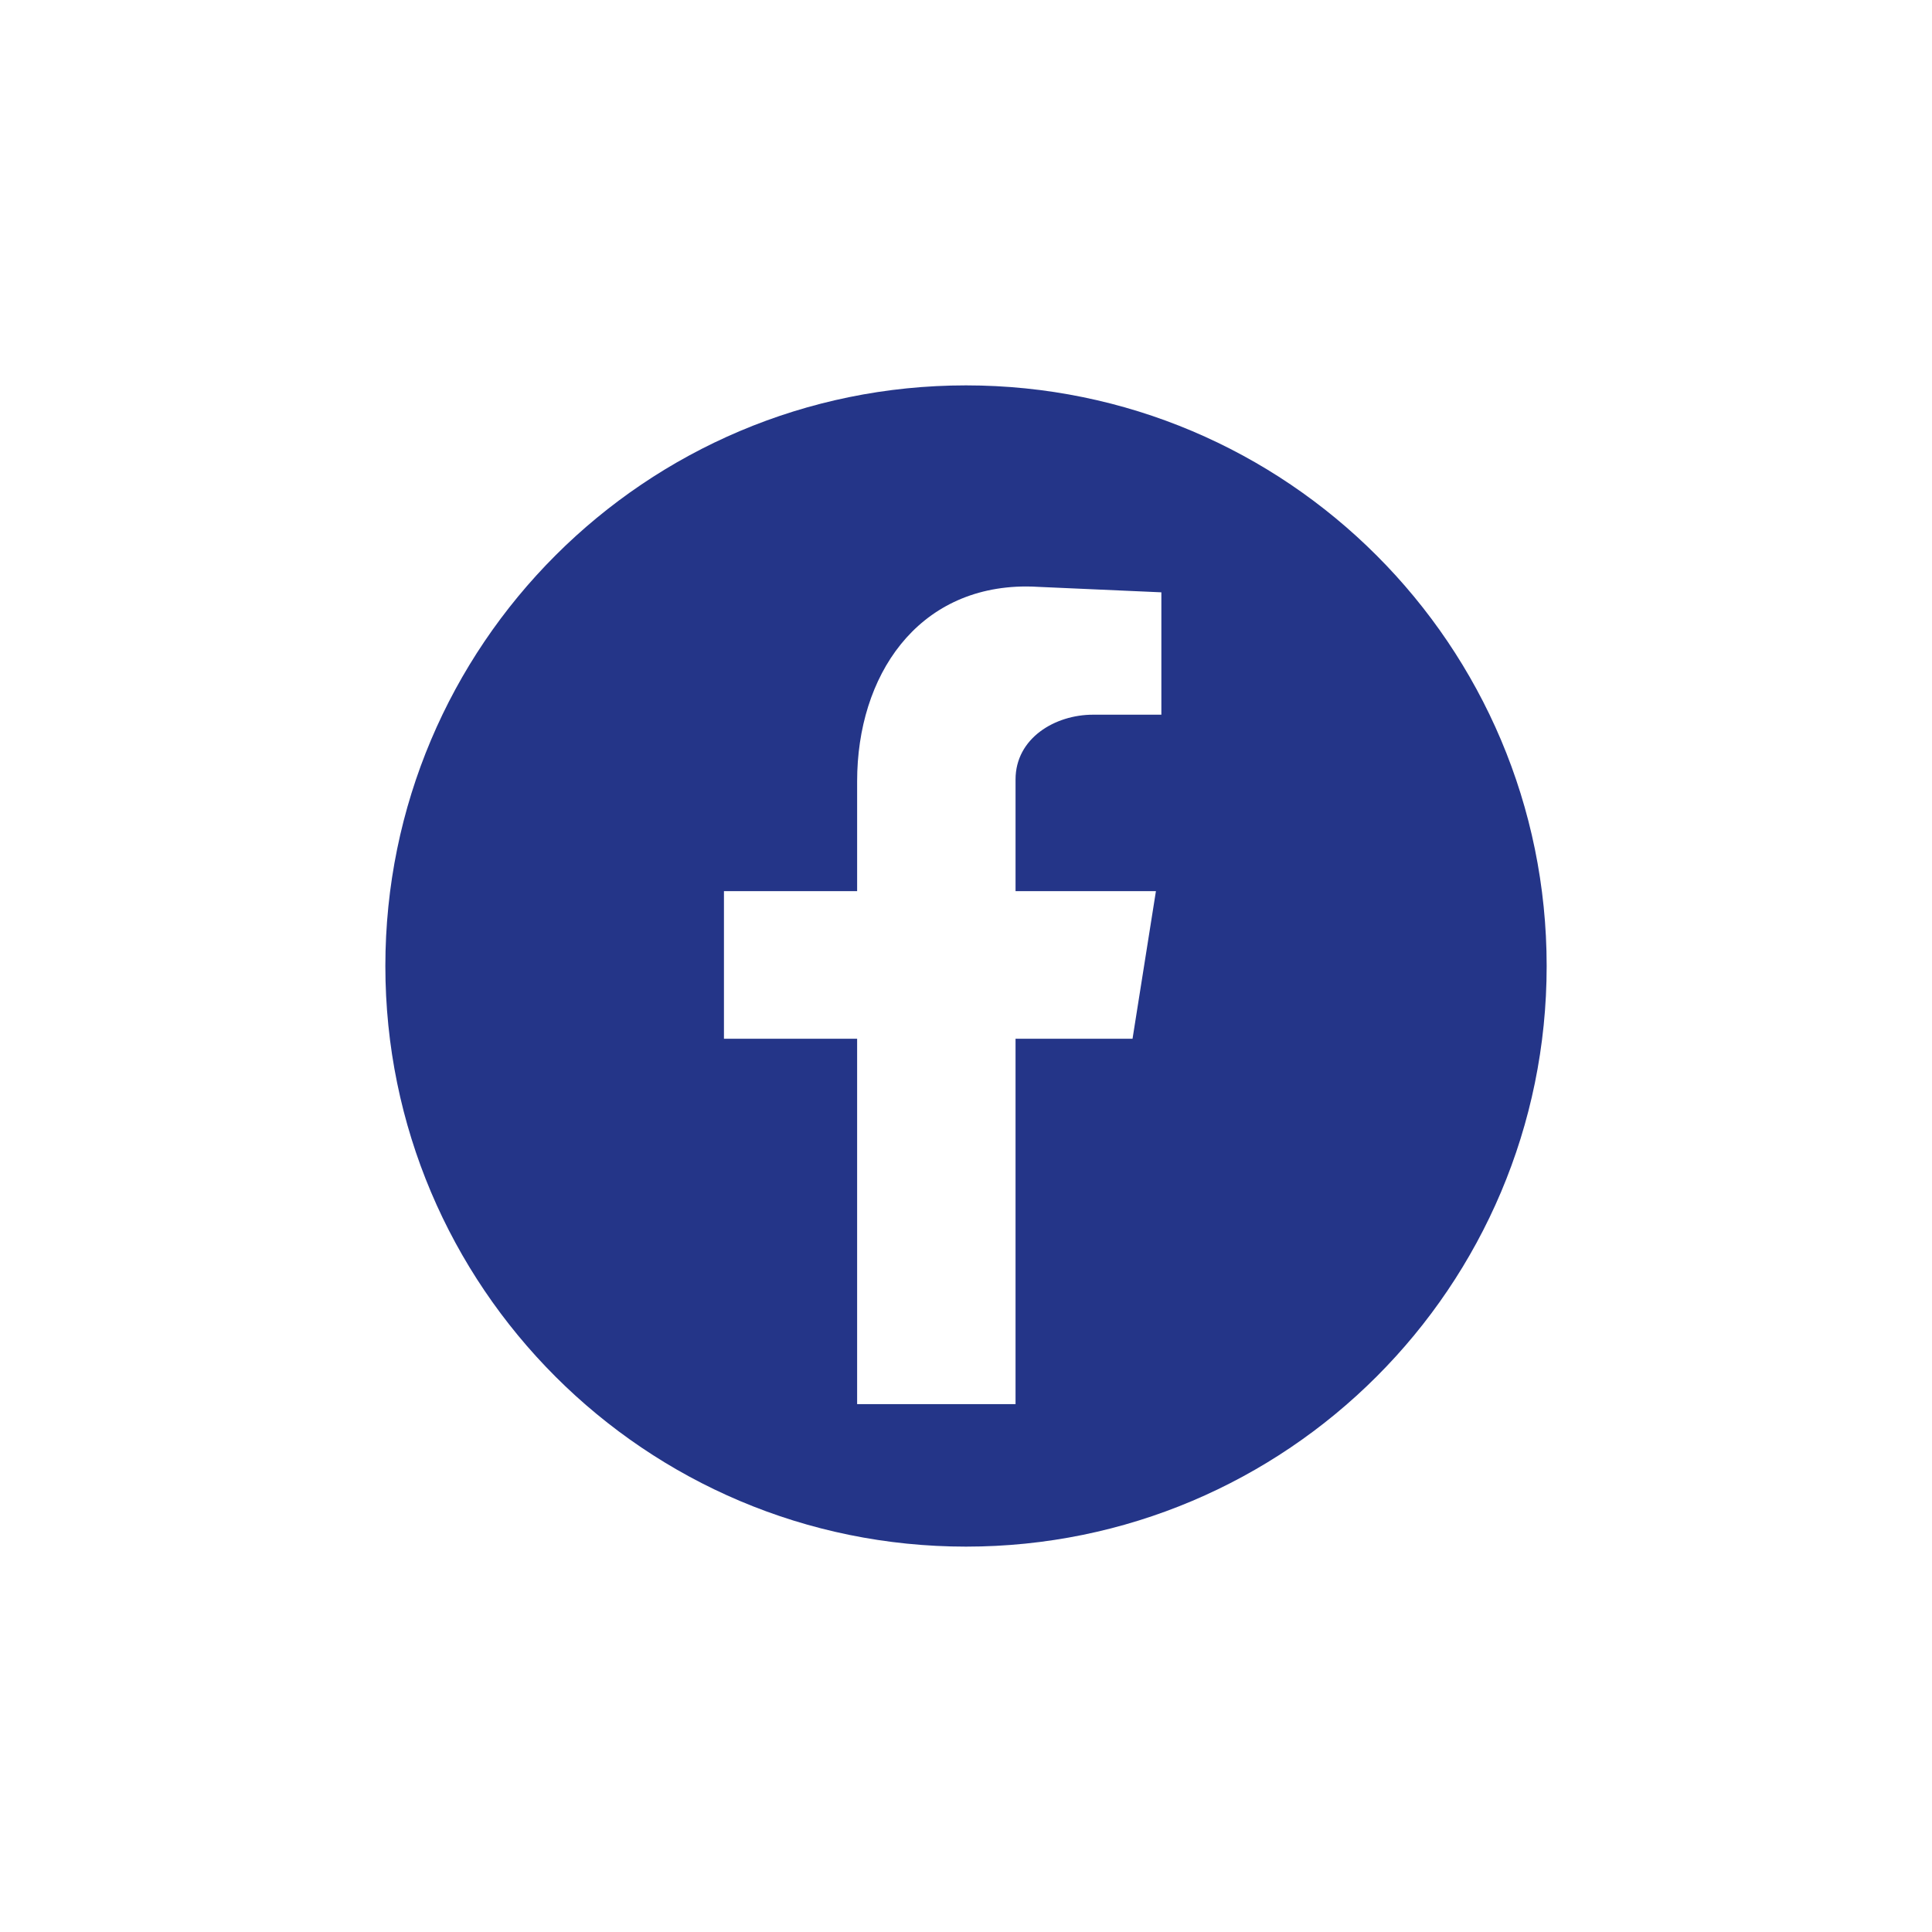
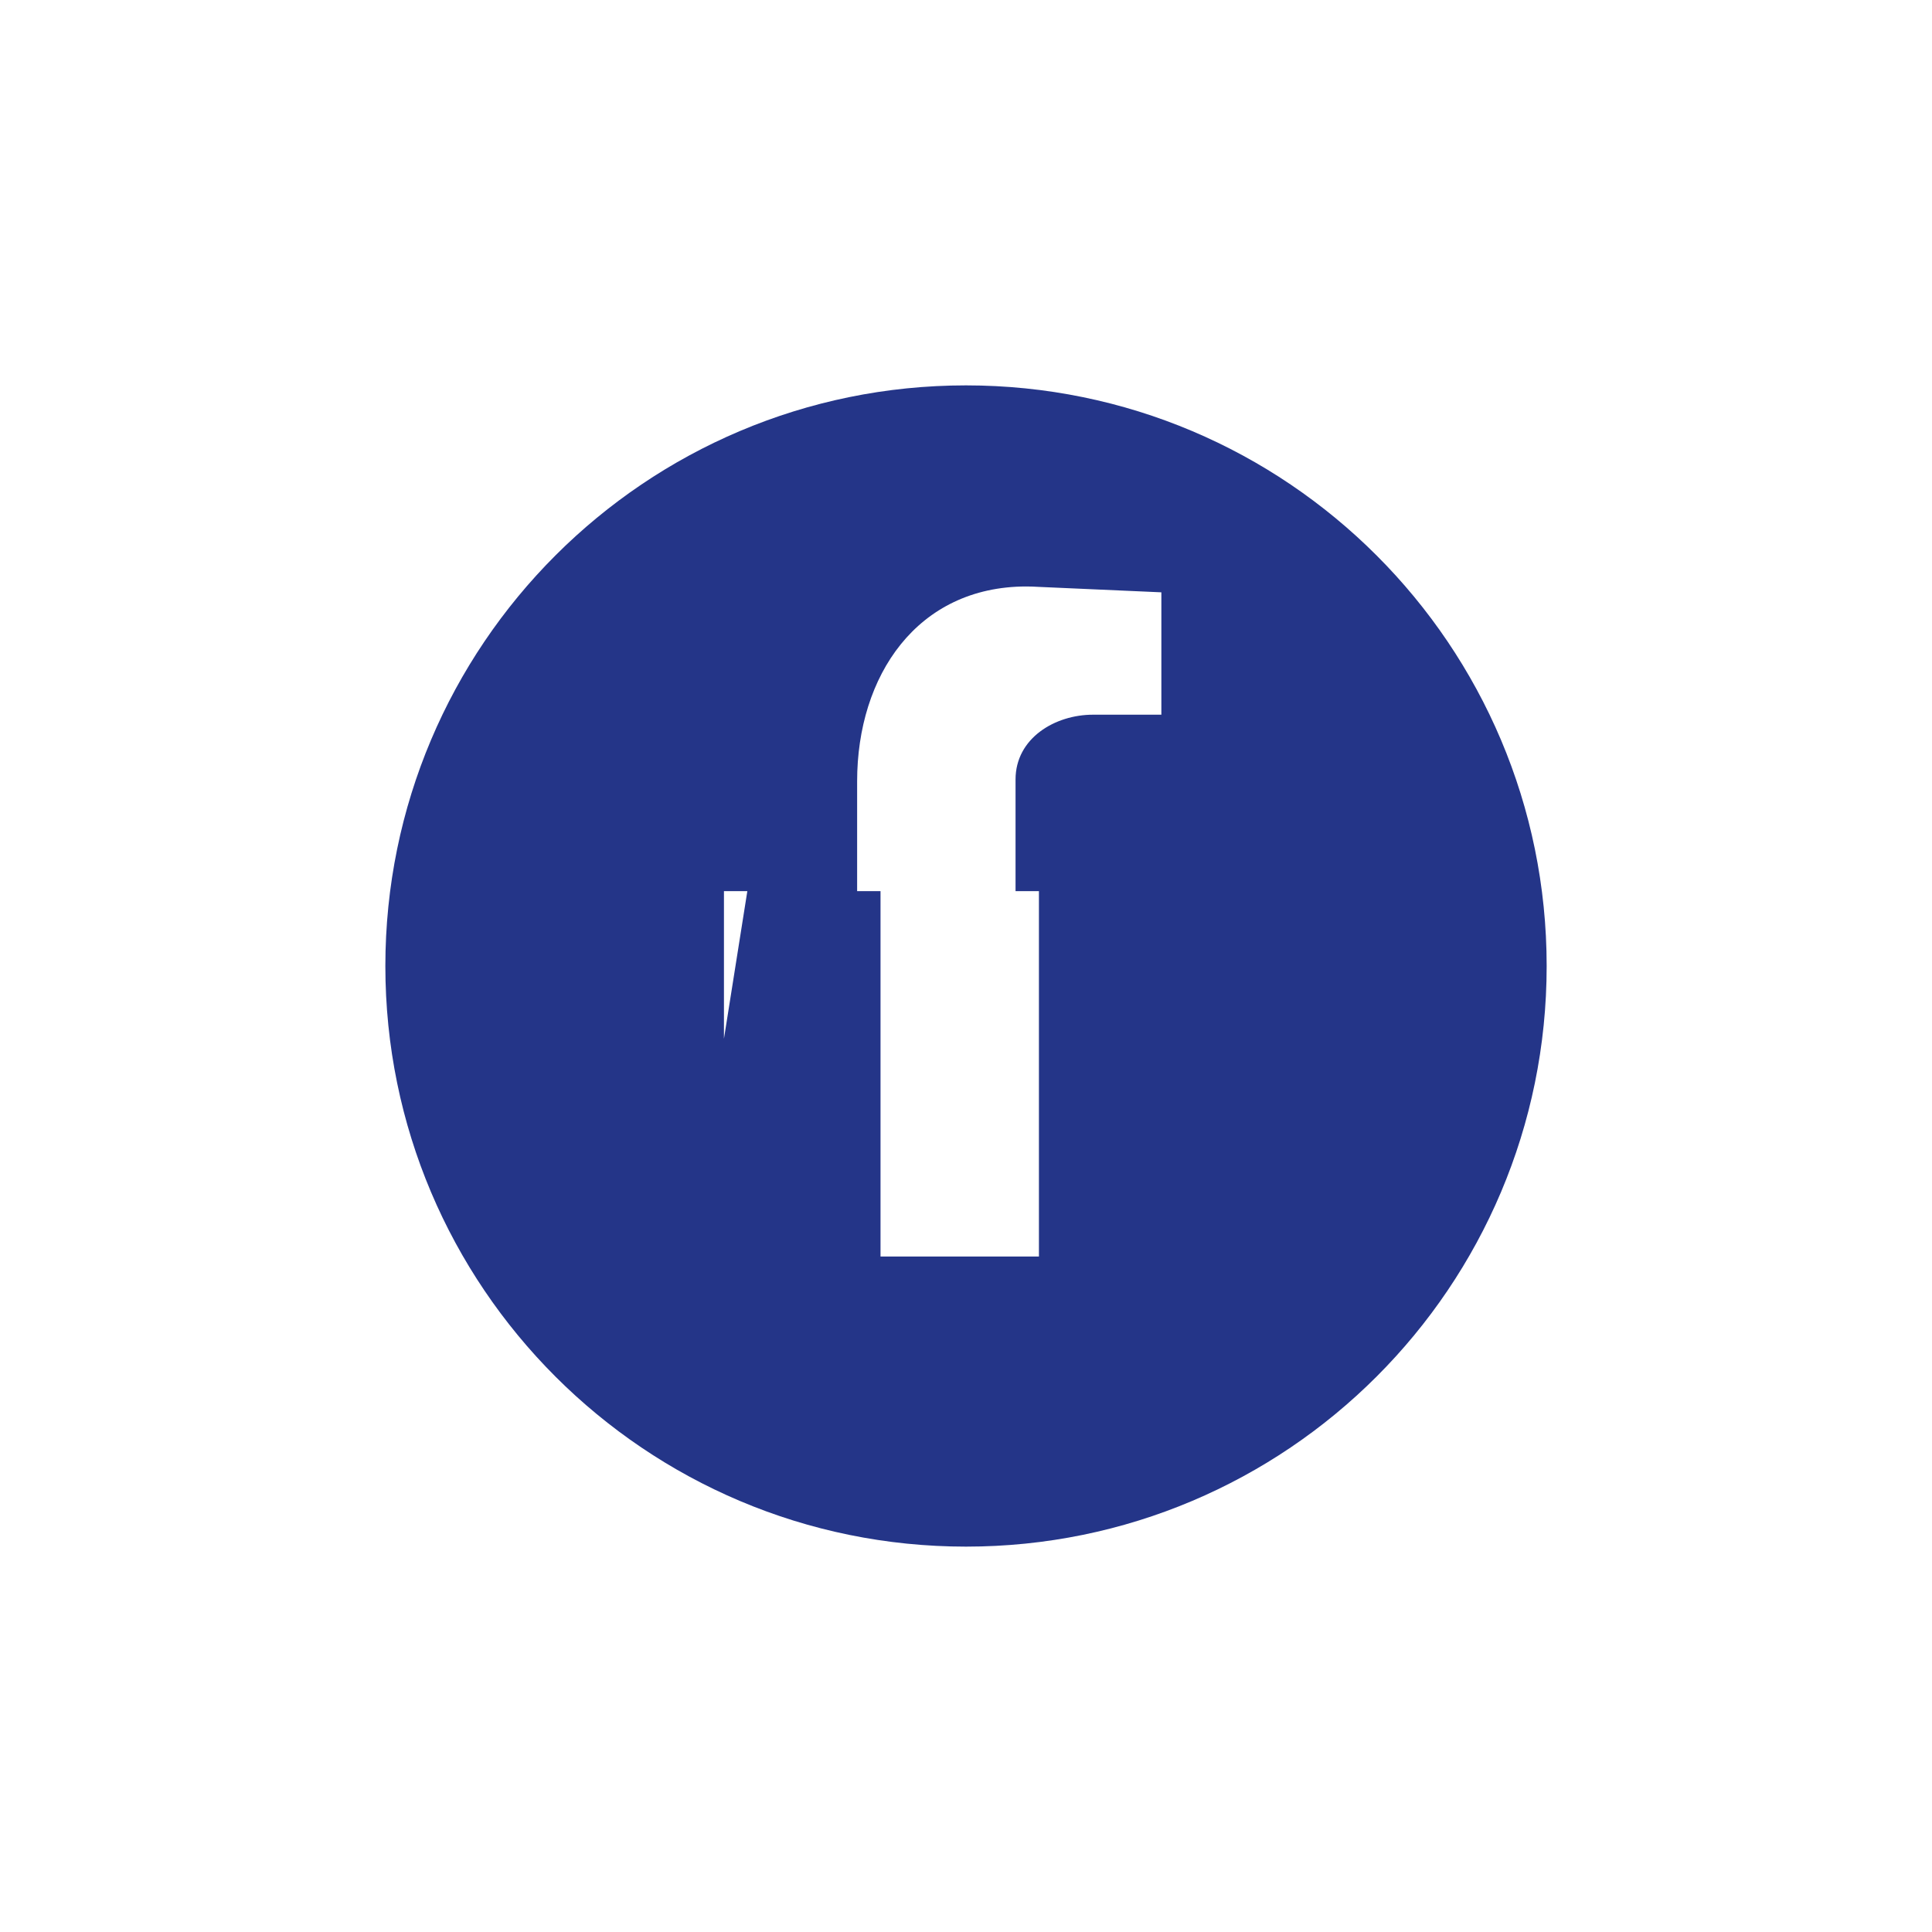
<svg xmlns="http://www.w3.org/2000/svg" id="Livello_1" viewBox="0 0 962.25 962.25">
  <defs>
    <style>.cls-1{fill:#243588;}</style>
  </defs>
-   <path class="cls-1" d="m481.13,191.94c-159.72,0-289.2,129.48-289.2,289.2s129.48,289.17,289.2,289.17,289.2-129.45,289.2-289.17-129.48-289.2-289.2-289.2m-120.56,325.42v-73.52h66.33v-54.7c0-52.65,29.95-97.01,84.23-97.04,2.07,0,4.17.08,6.33.21l60.97,2.7v60.95h-34.07c-18.85,0-38.56,11.65-38.56,32.28v55.59h69.92l-11.65,73.52h-58.27v181.98h-78.9v-181.98h-66.33Z" />
+   <path class="cls-1" d="m481.13,191.94c-159.72,0-289.2,129.48-289.2,289.2s129.48,289.17,289.2,289.17,289.2-129.45,289.2-289.17-129.48-289.2-289.2-289.2m-120.56,325.42v-73.52h66.33v-54.7c0-52.65,29.95-97.01,84.23-97.04,2.07,0,4.17.08,6.33.21l60.97,2.7v60.95h-34.07c-18.85,0-38.56,11.65-38.56,32.28v55.59h69.92h-58.27v181.98h-78.9v-181.98h-66.33Z" />
</svg>